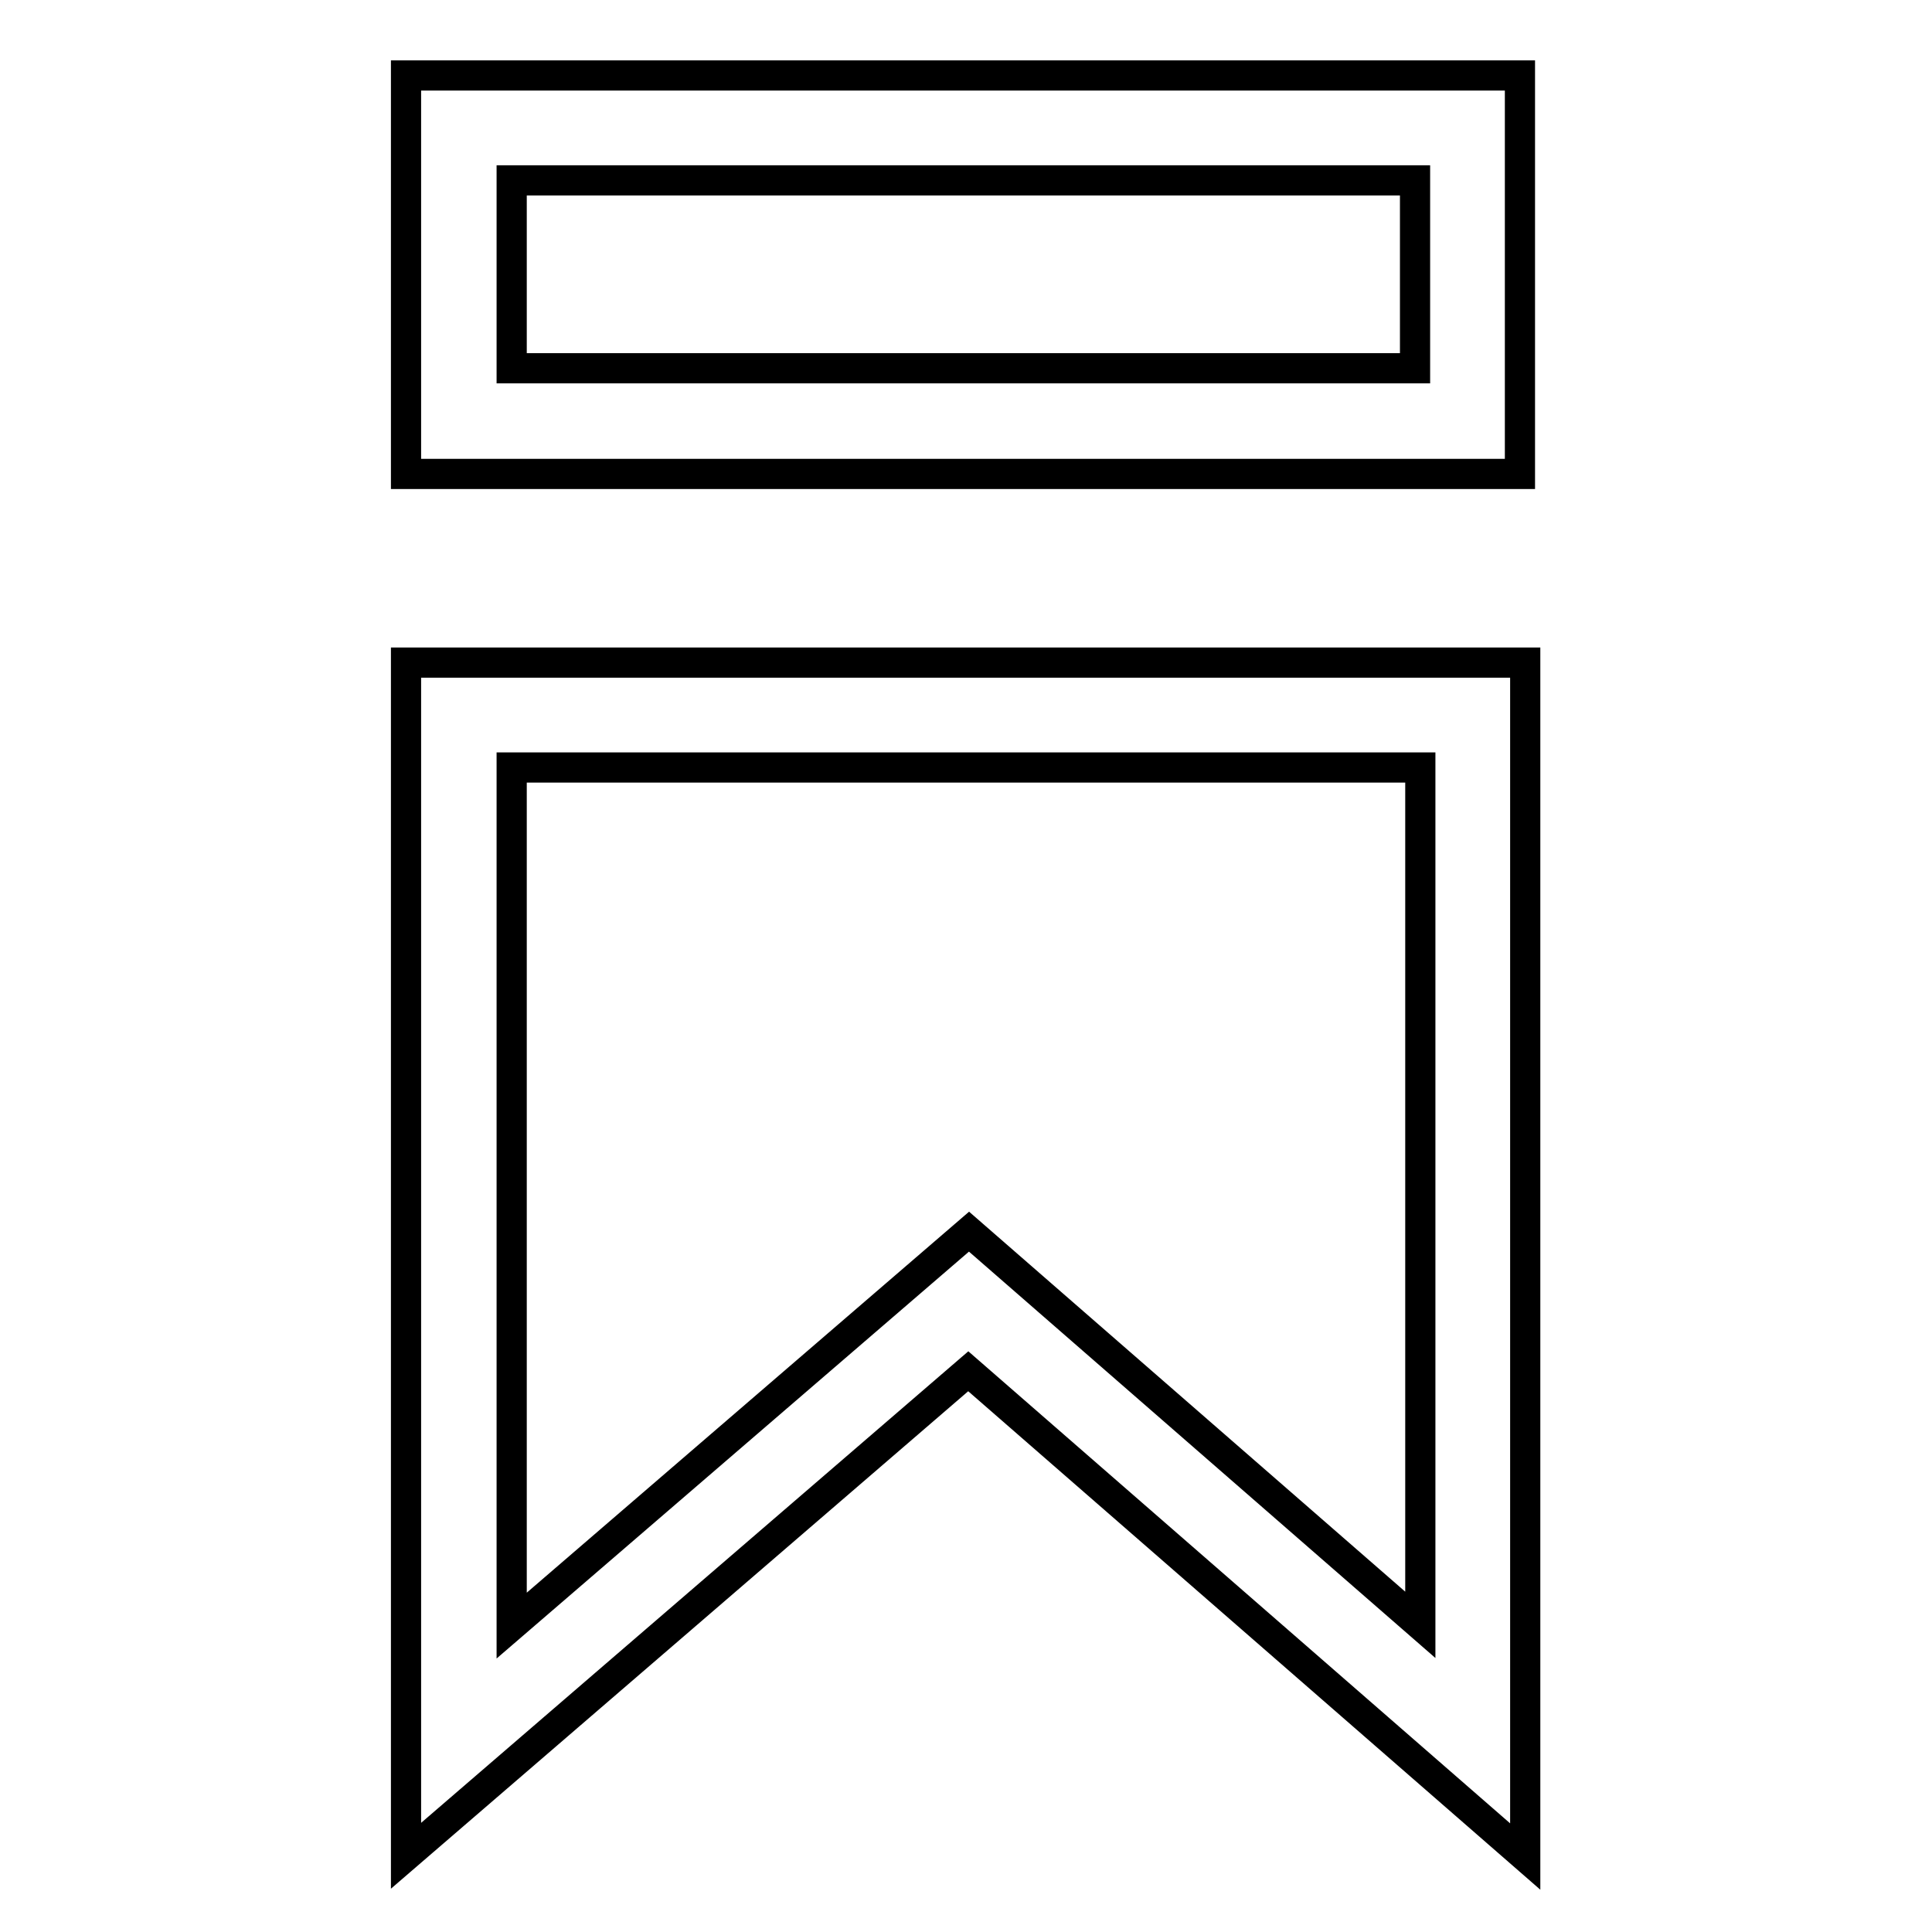
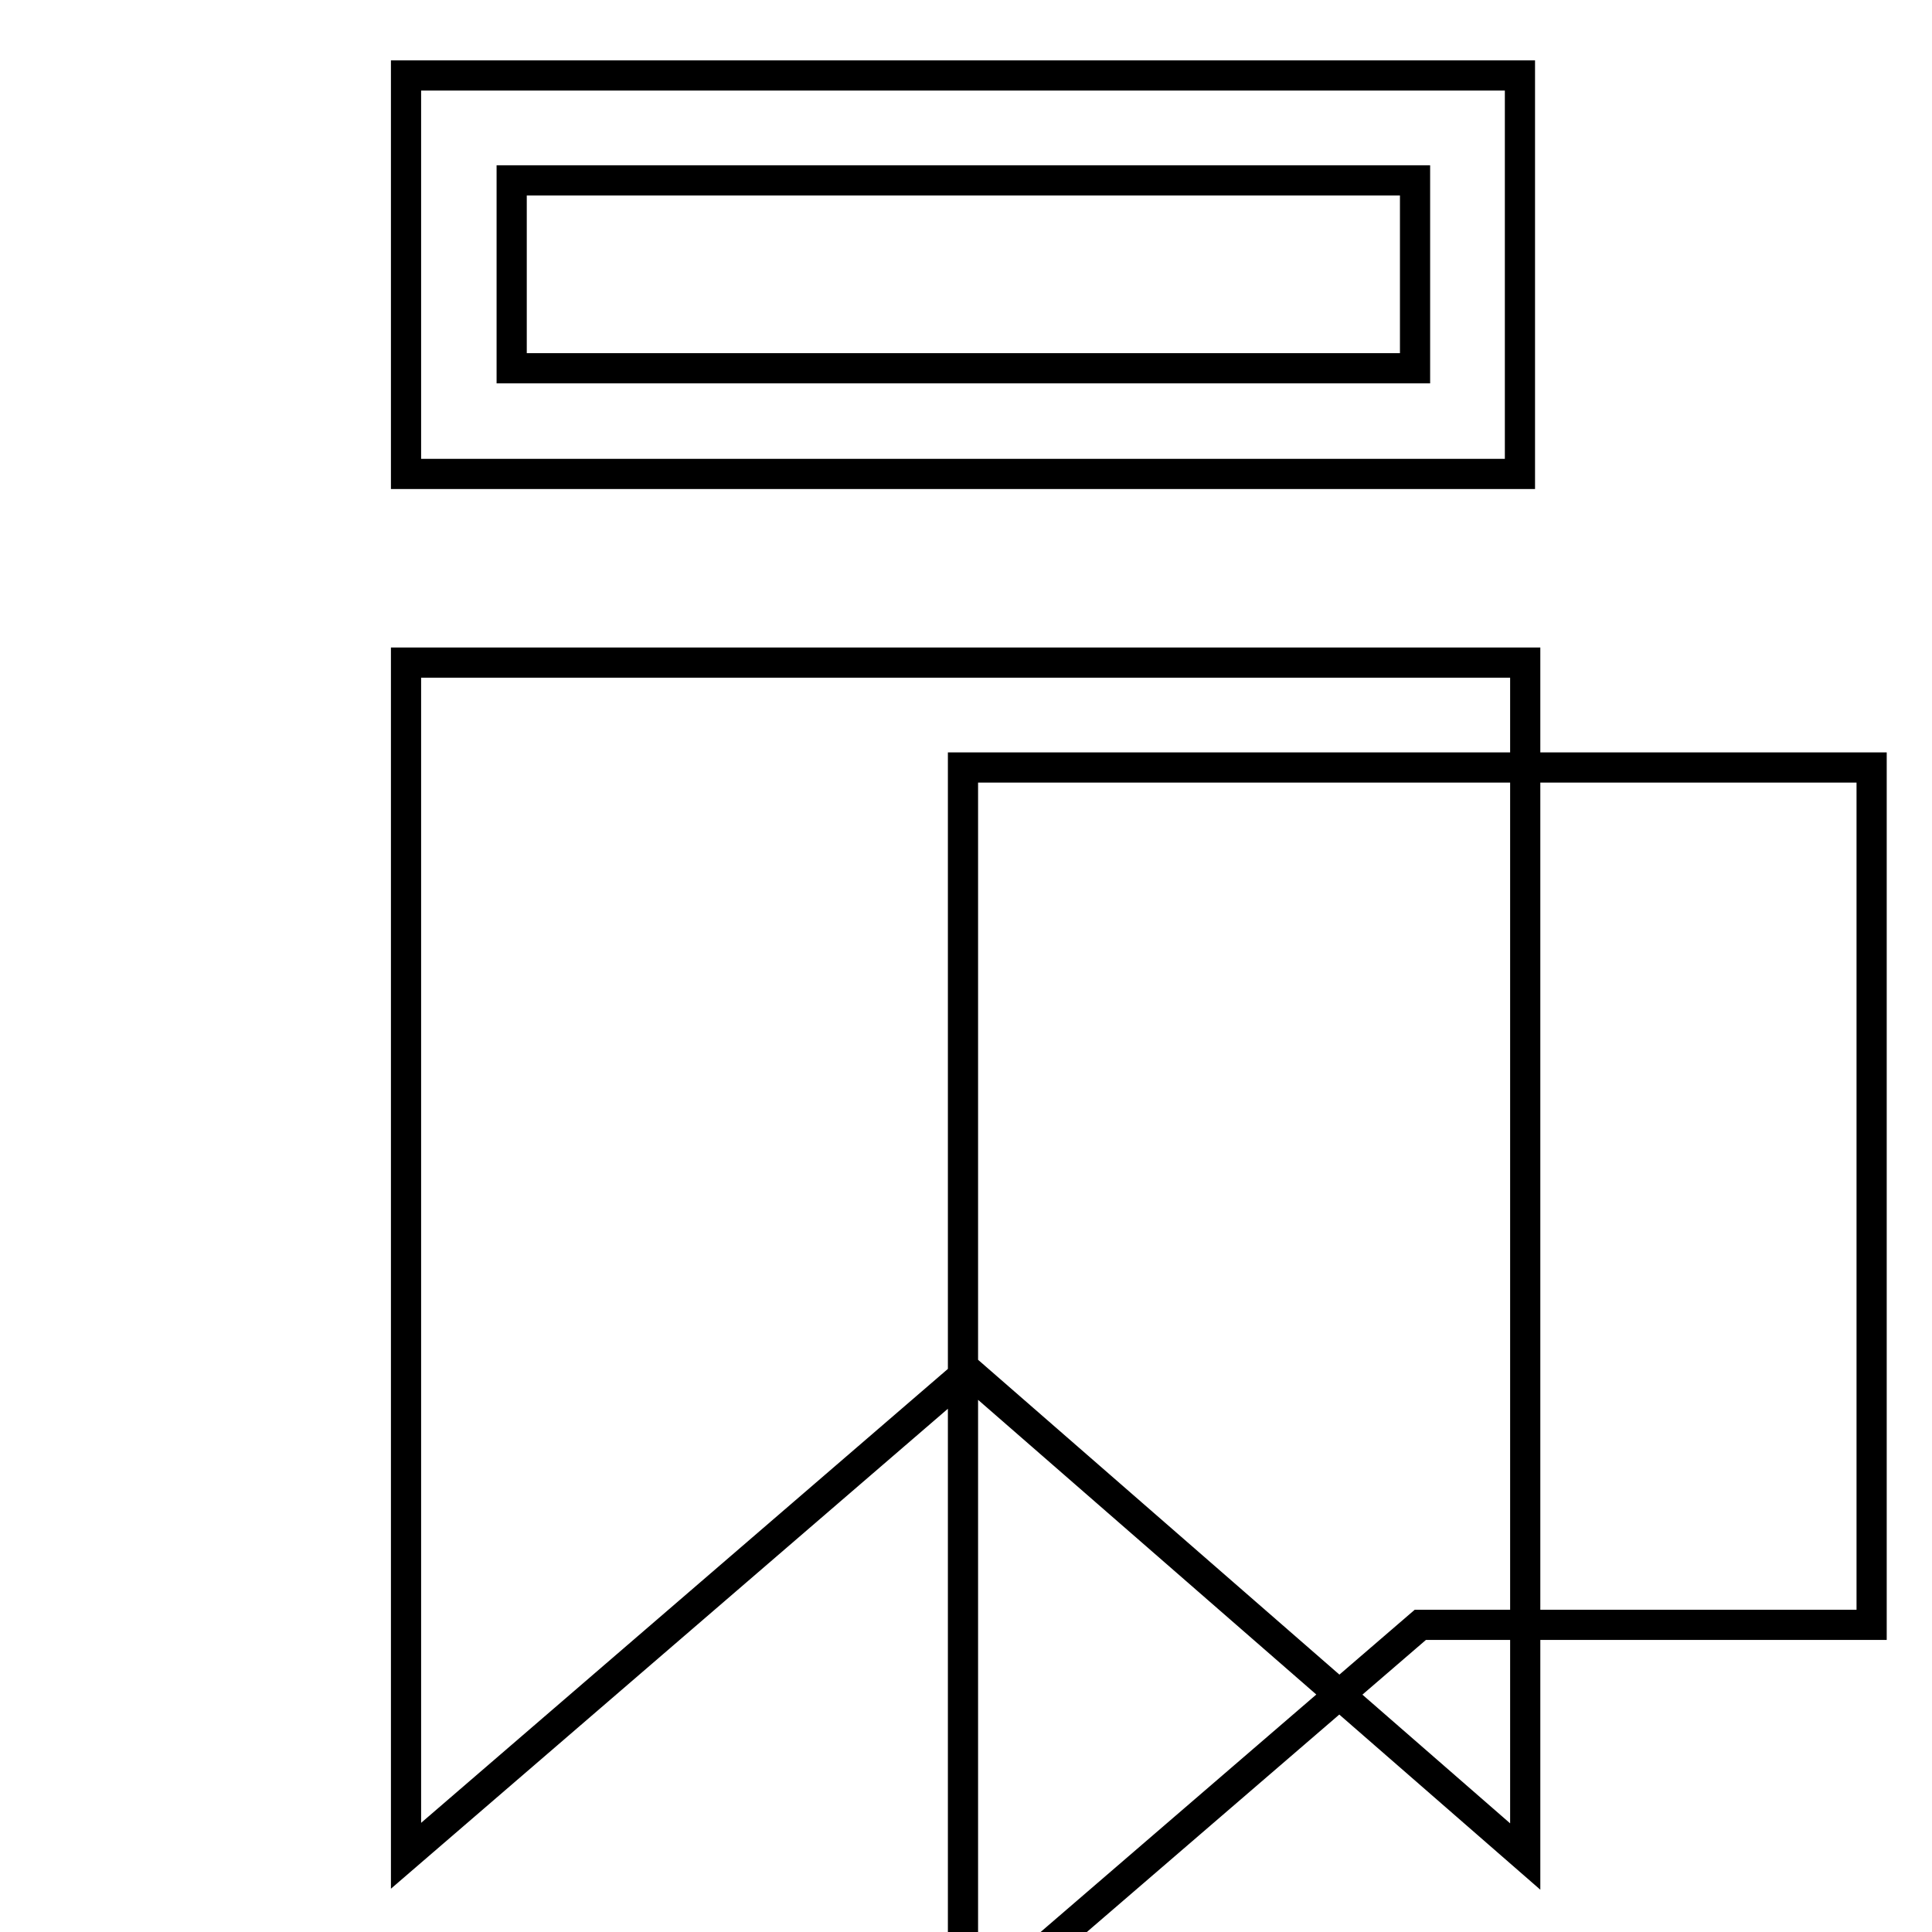
<svg xmlns="http://www.w3.org/2000/svg" version="1.1" x="0px" y="0px" viewBox="0 0 256 256" enable-background="new 0 0 256 256" xml:space="preserve">
  <g>
-     <path stroke-width="4" fill-opacity="0" stroke="#000000" d="M201.4,10H53.8v52.8h147.6V10L201.4,10z M187.4,48.8H67.8V23.9h119.7V48.8L187.4,48.8z M53.8,87.8v158.1 l74.5-64.2l73.8,64.3V87.8H53.8z M188.2,215.3l-59.8-52.1l-60.6,52.2V101.7h120.4V215.3L188.2,215.3z" />
+     <path stroke-width="4" fill-opacity="0" stroke="#000000" d="M201.4,10H53.8v52.8h147.6V10L201.4,10z M187.4,48.8H67.8V23.9h119.7V48.8L187.4,48.8z M53.8,87.8v158.1 l74.5-64.2l73.8,64.3V87.8H53.8z M188.2,215.3l-60.6,52.2V101.7h120.4V215.3L188.2,215.3z" />
  </g>
</svg>